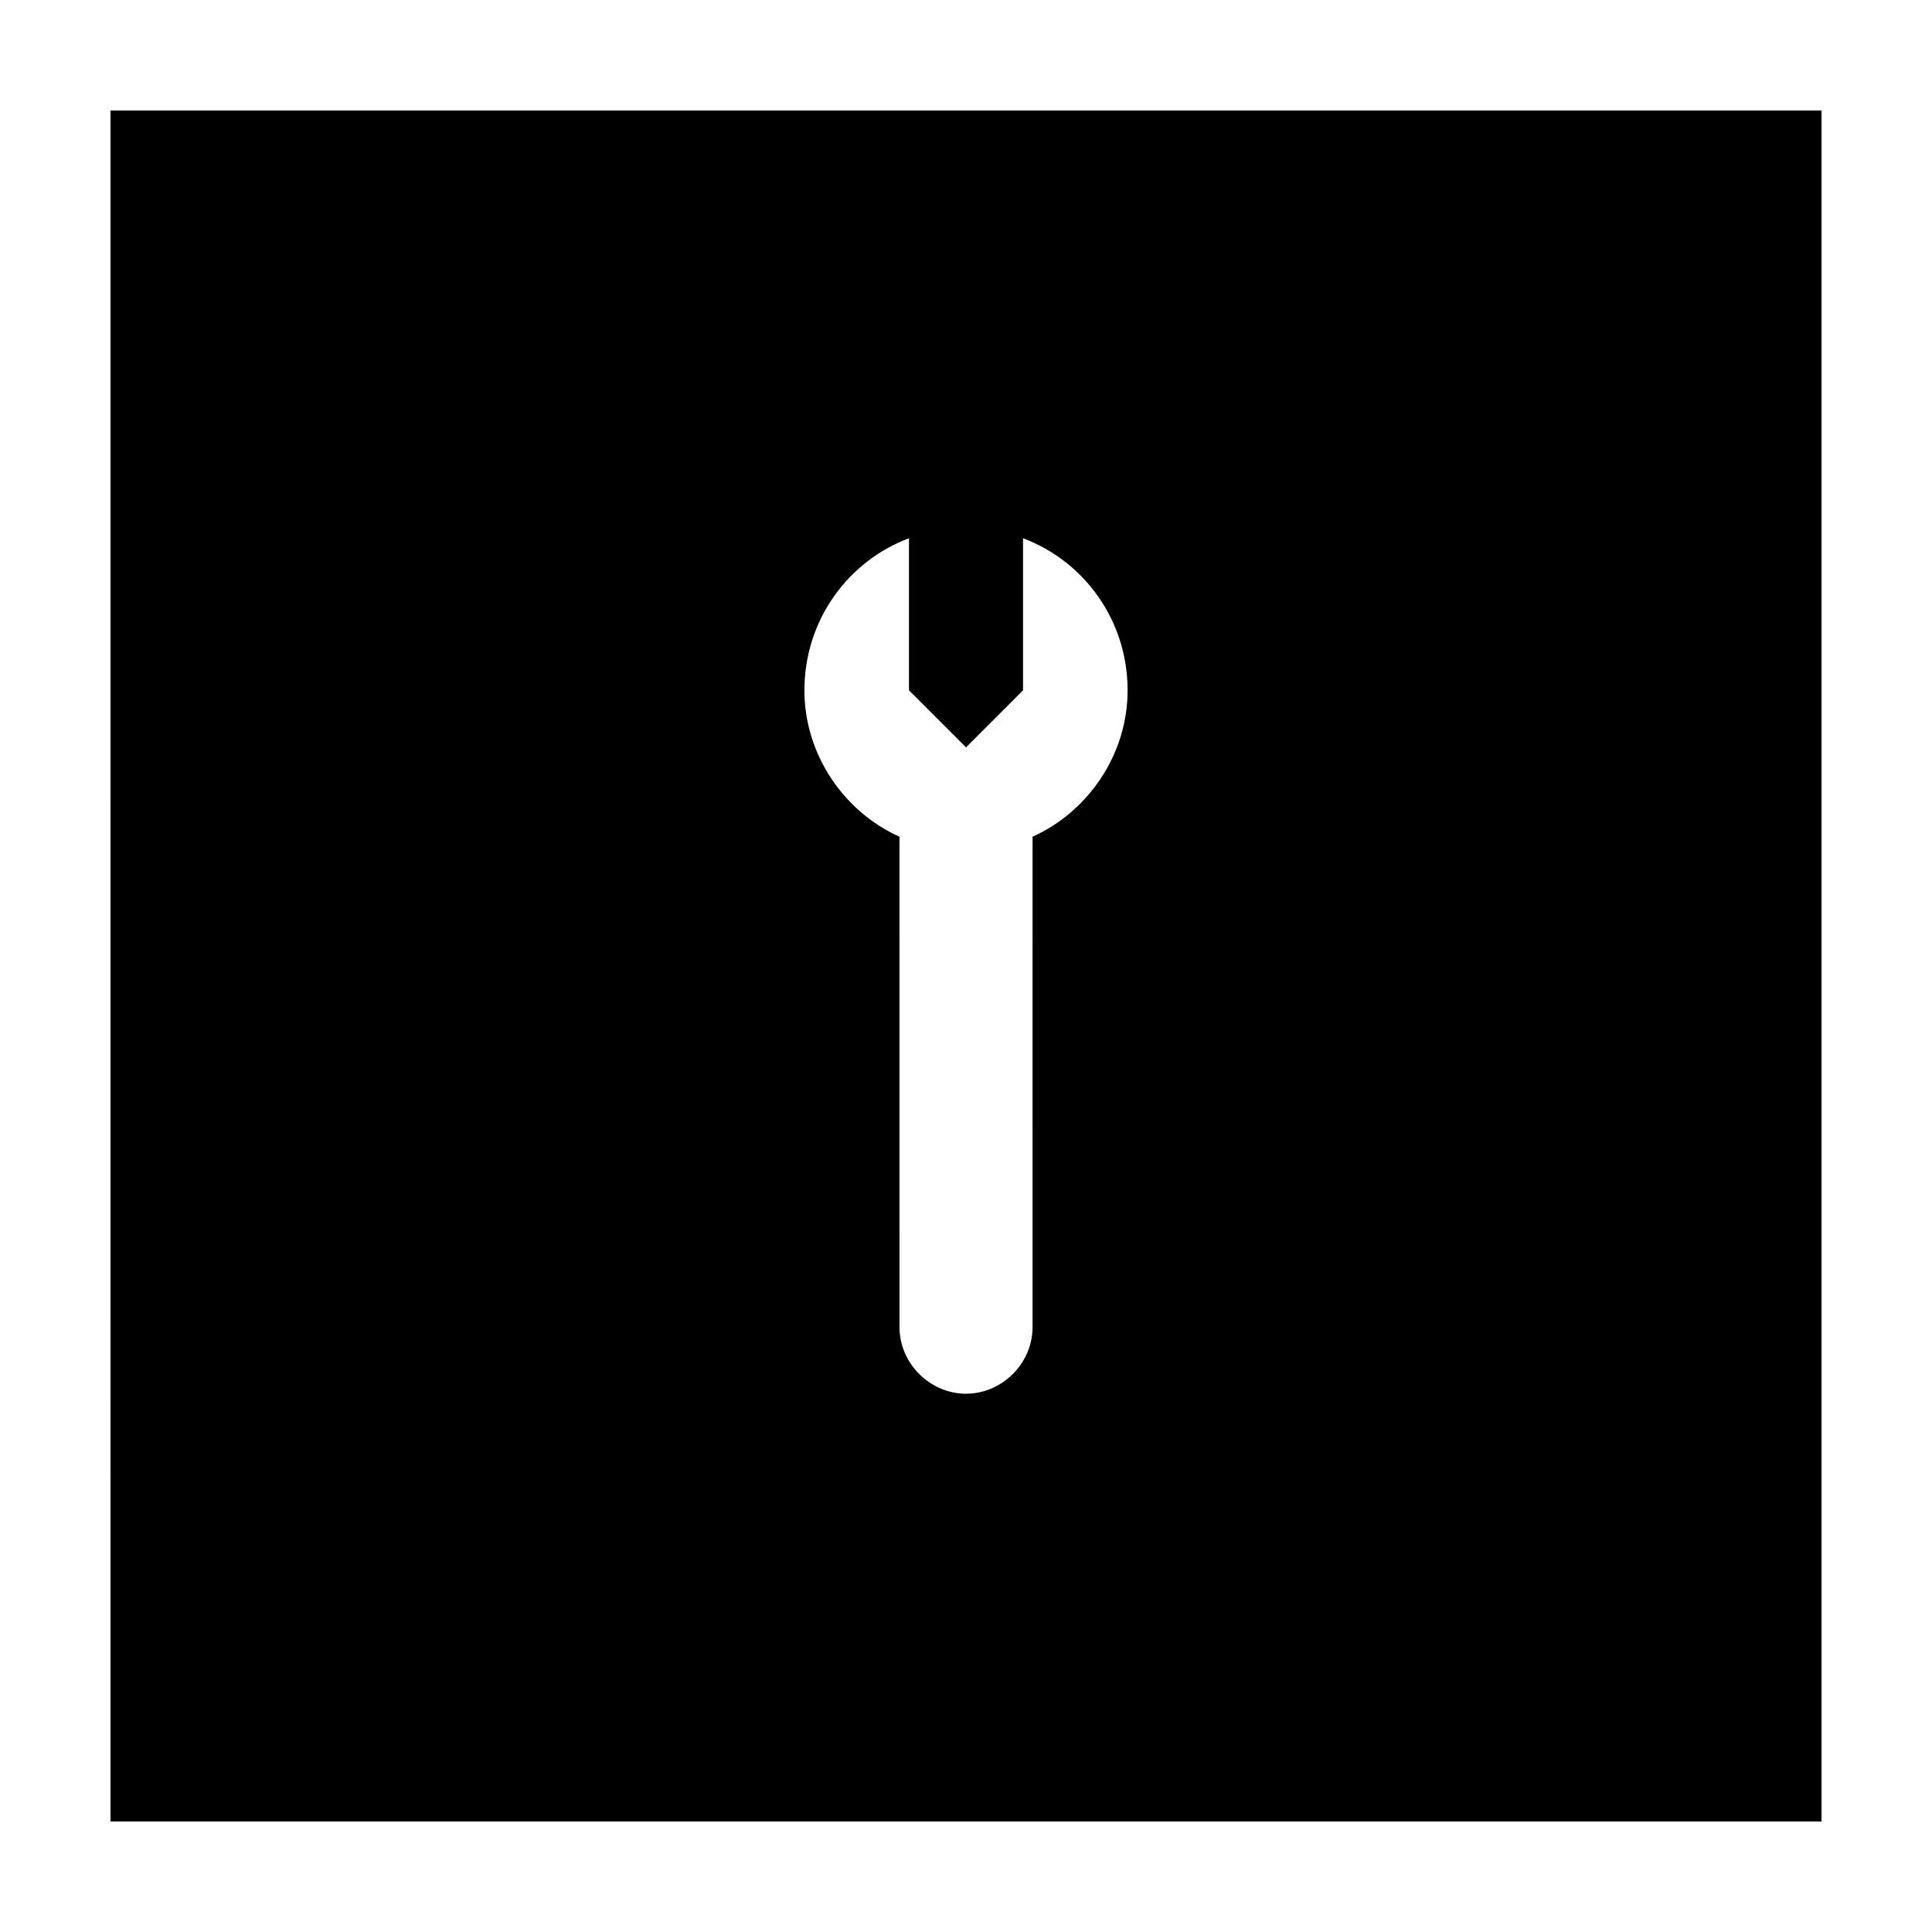
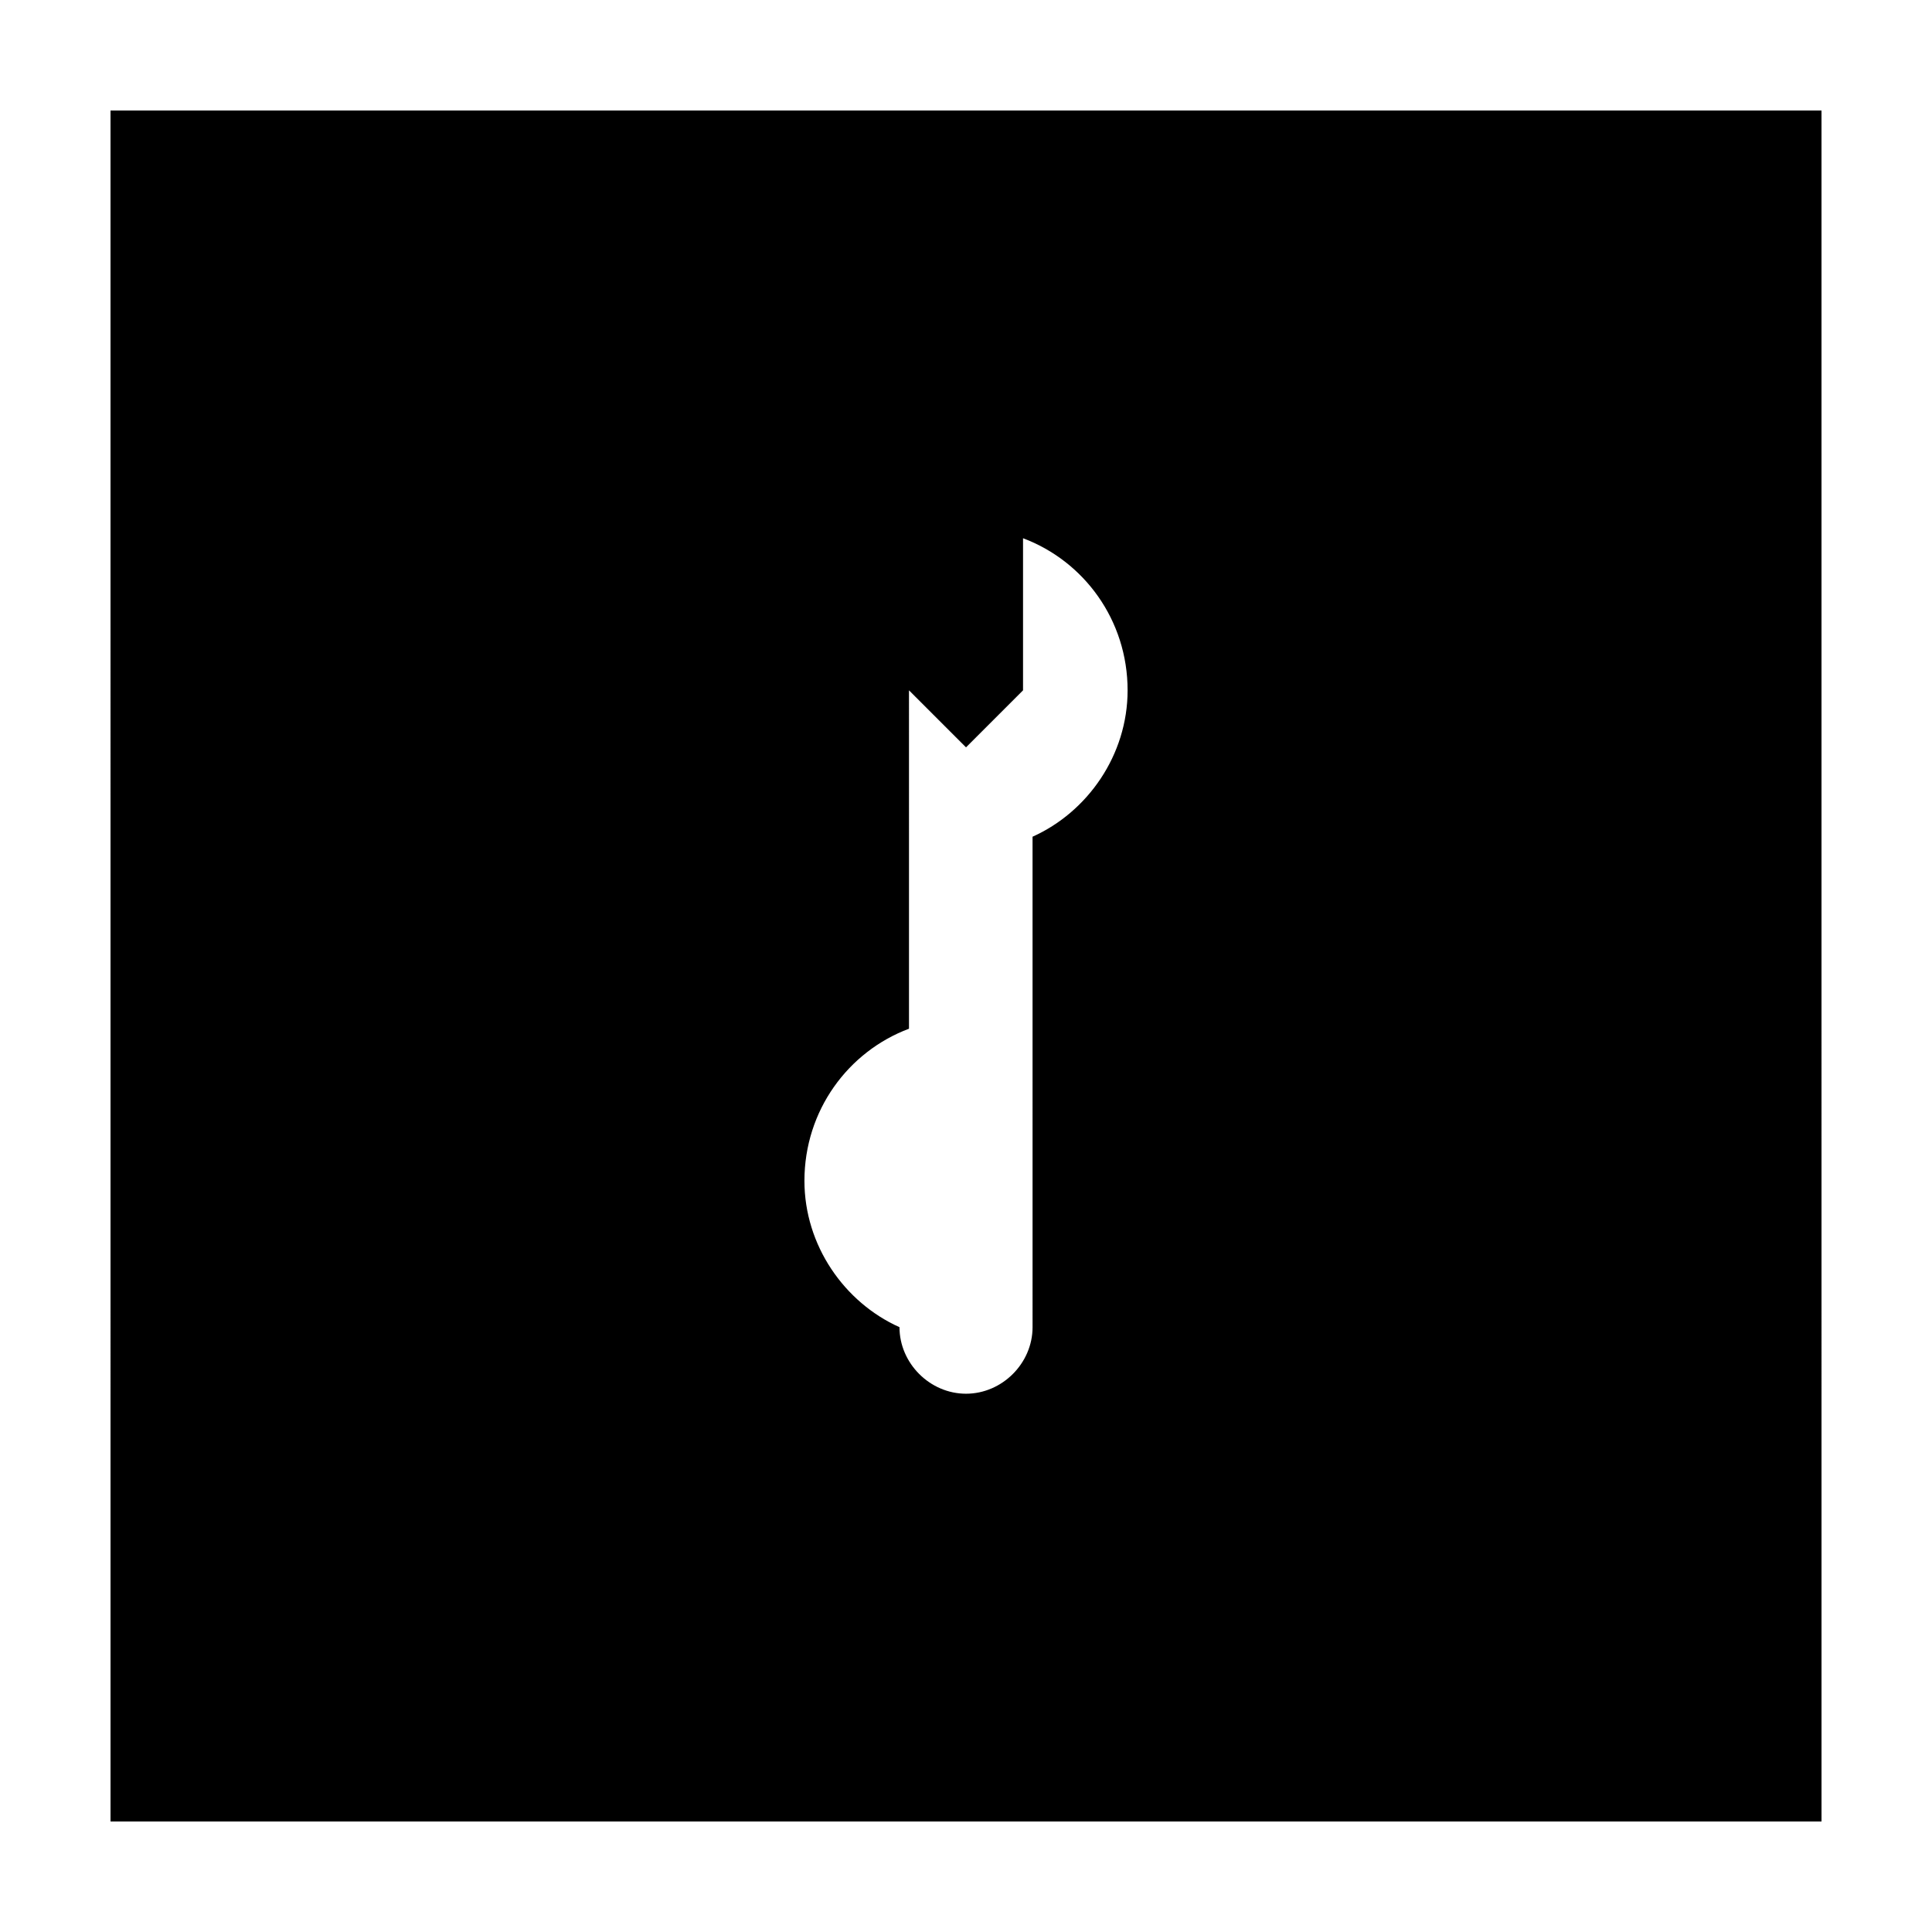
<svg xmlns="http://www.w3.org/2000/svg" fill="#000000" width="800px" height="800px" version="1.1" viewBox="144 144 512 512">
-   <path d="m173.29 626.71h453.43l-0.004-453.43h-453.43zm211.6-340.07v40.305l15.113 15.113 15.113-15.113v-40.305c16.121 6.047 27.711 21.664 27.711 40.305 0 17.129-10.578 32.242-25.191 38.793l0.004 129.98c0 9.574-8.062 17.633-17.633 17.633-9.574 0-17.633-8.062-17.633-17.633l-0.004-129.98c-14.609-6.551-25.191-21.664-25.191-38.793 0.004-18.641 11.59-34.258 27.711-40.305z" />
+   <path d="m173.29 626.71h453.43l-0.004-453.43h-453.43zm211.6-340.07v40.305l15.113 15.113 15.113-15.113v-40.305c16.121 6.047 27.711 21.664 27.711 40.305 0 17.129-10.578 32.242-25.191 38.793l0.004 129.98c0 9.574-8.062 17.633-17.633 17.633-9.574 0-17.633-8.062-17.633-17.633c-14.609-6.551-25.191-21.664-25.191-38.793 0.004-18.641 11.59-34.258 27.711-40.305z" />
</svg>